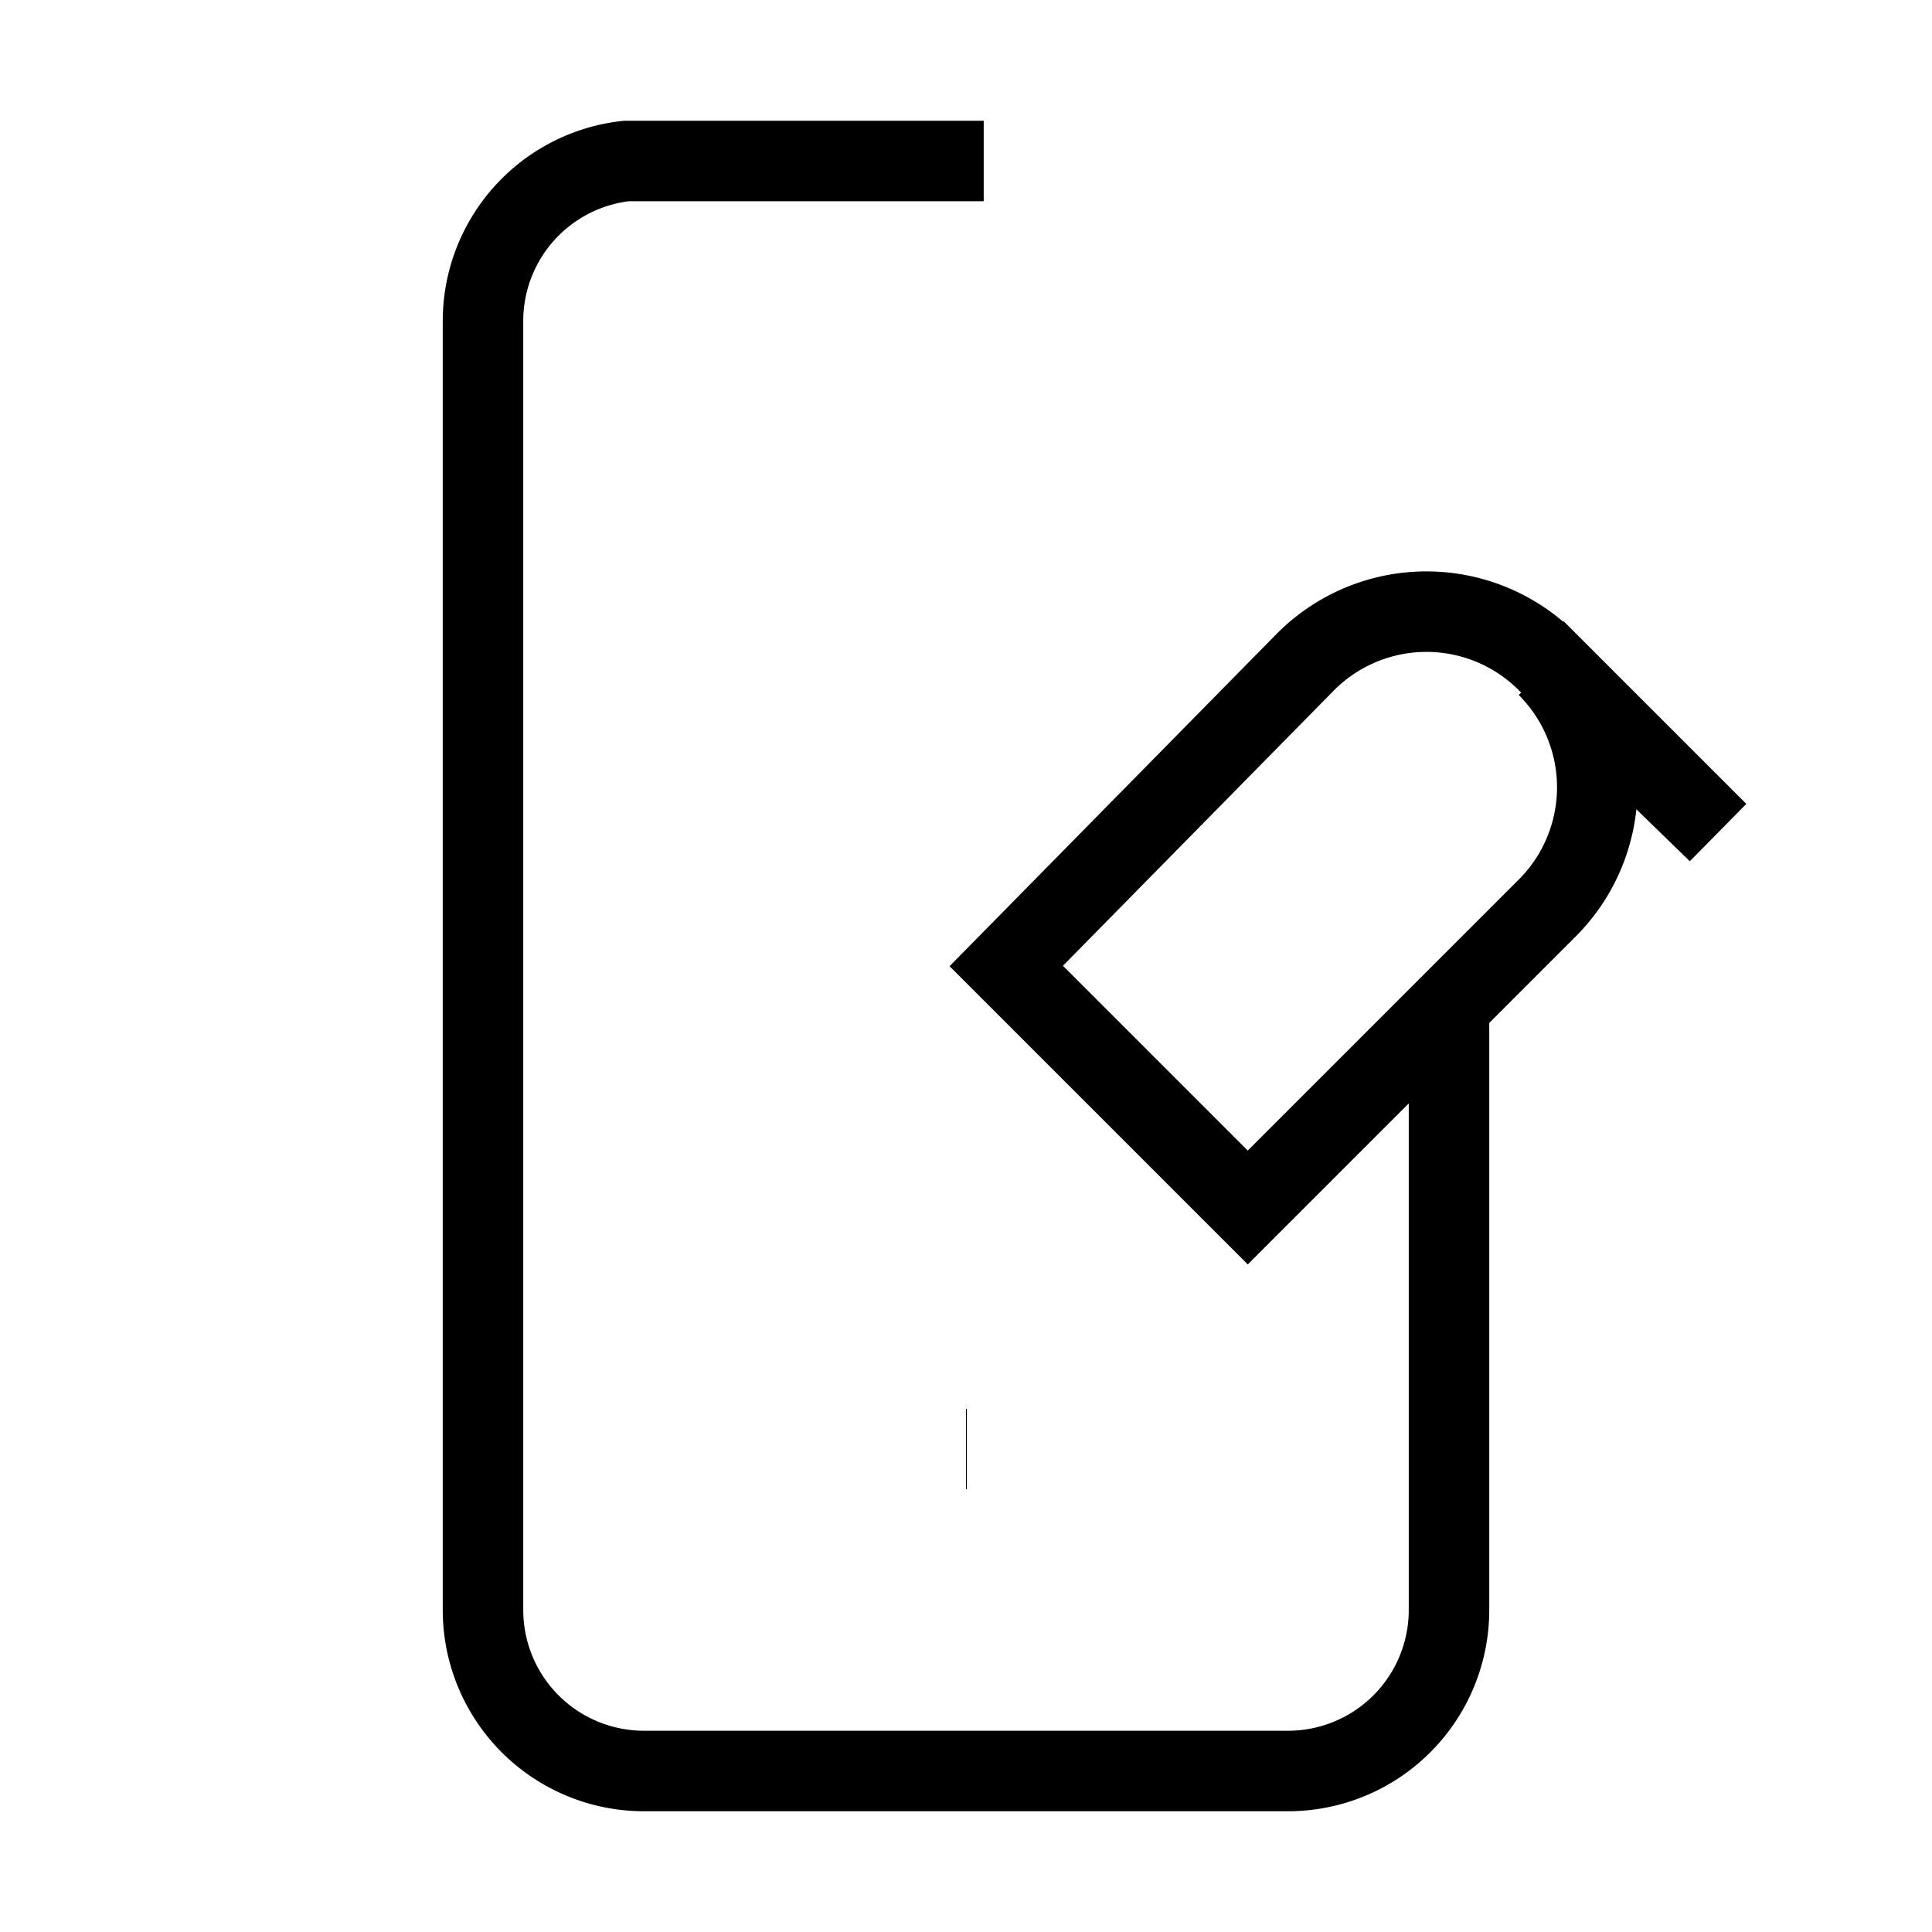
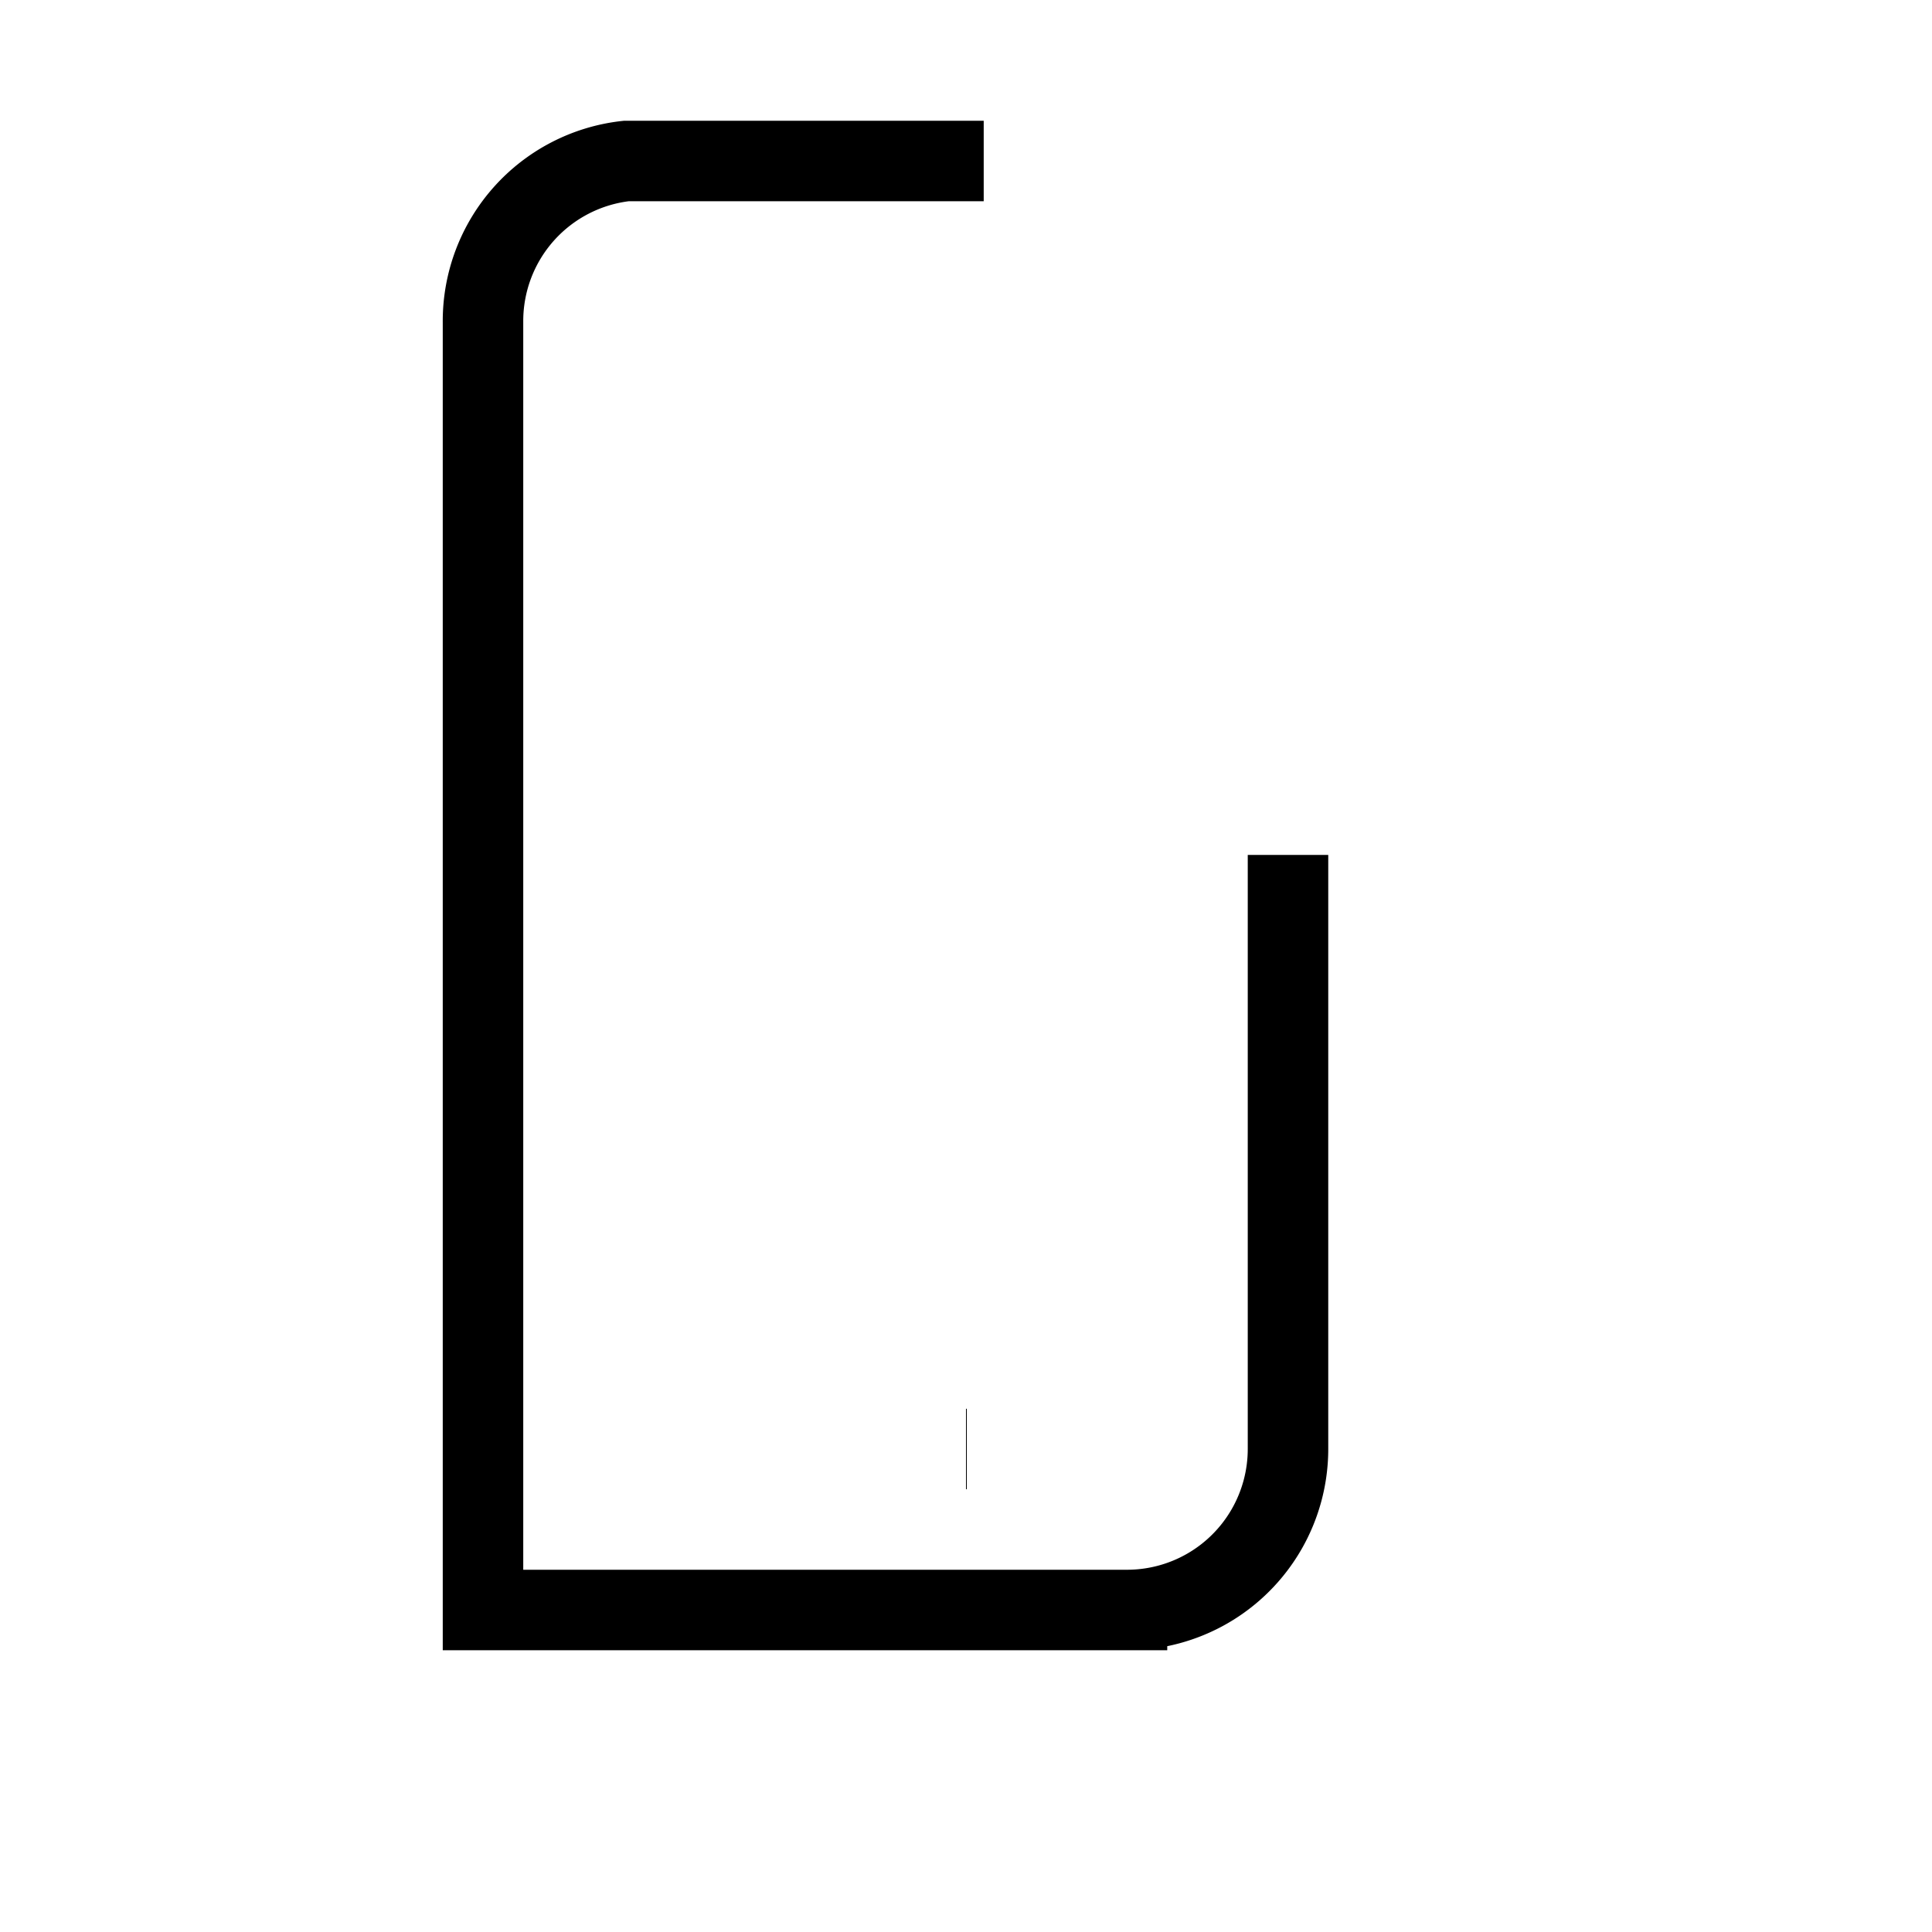
<svg xmlns="http://www.w3.org/2000/svg" width="50" height="50" viewBox="0 0 24 24" fill="none" stroke="hsl(217 91% 60%)" strokeWidth="2" strokeLinecap="round" strokeLinejoin="round">
-   <path d="M12.22 2h-4.44A2 2 0 0 0 6 4v16a2 2 0 0 0 2 2h8a2 2 0 0 0 2-2v-7.38" />
-   <path d="m21.34 10.34-2.12-2.12a2.12 2.12 0 0 0-3 0L12.5 12l3 3 3.72-3.72a2.12 2.12 0 0 0 0-3Z" />
+   <path d="M12.22 2h-4.44A2 2 0 0 0 6 4v16h8a2 2 0 0 0 2-2v-7.38" />
  <path d="M12 18h.01" />
</svg>